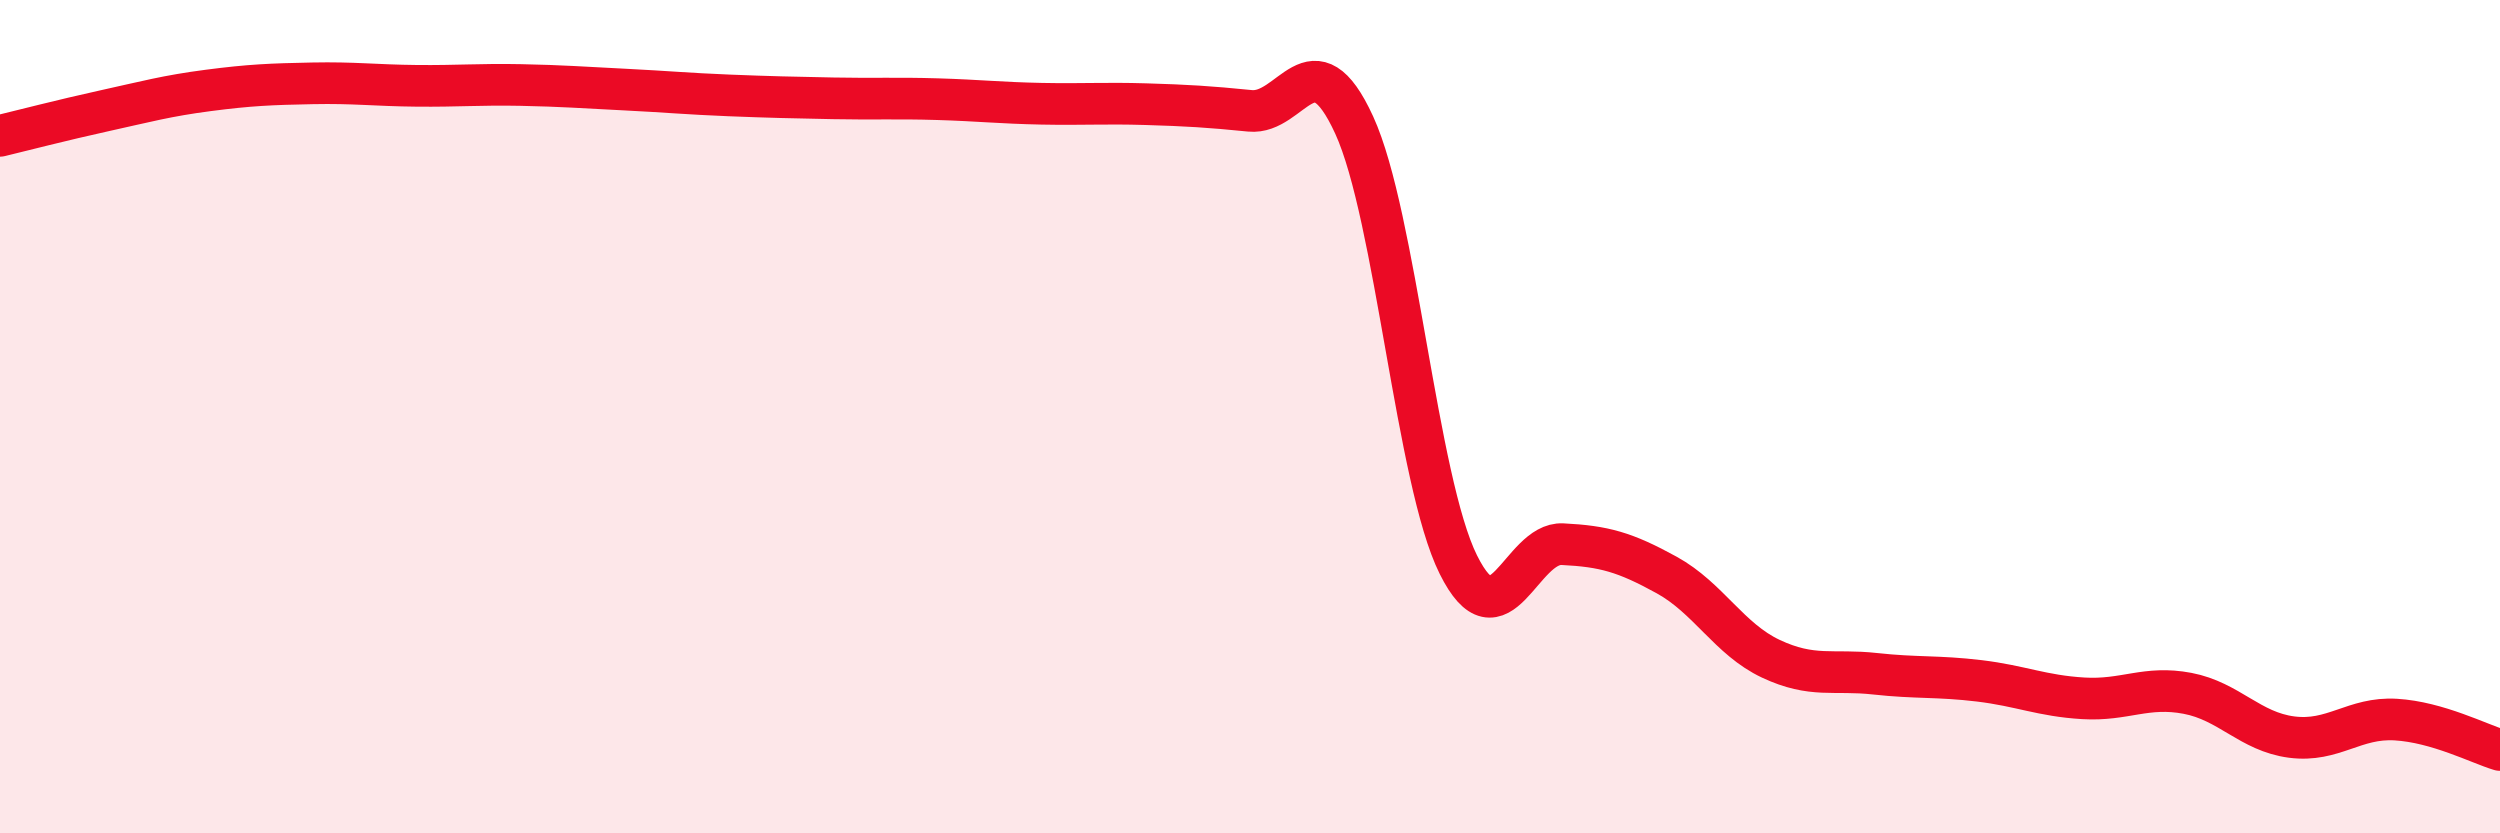
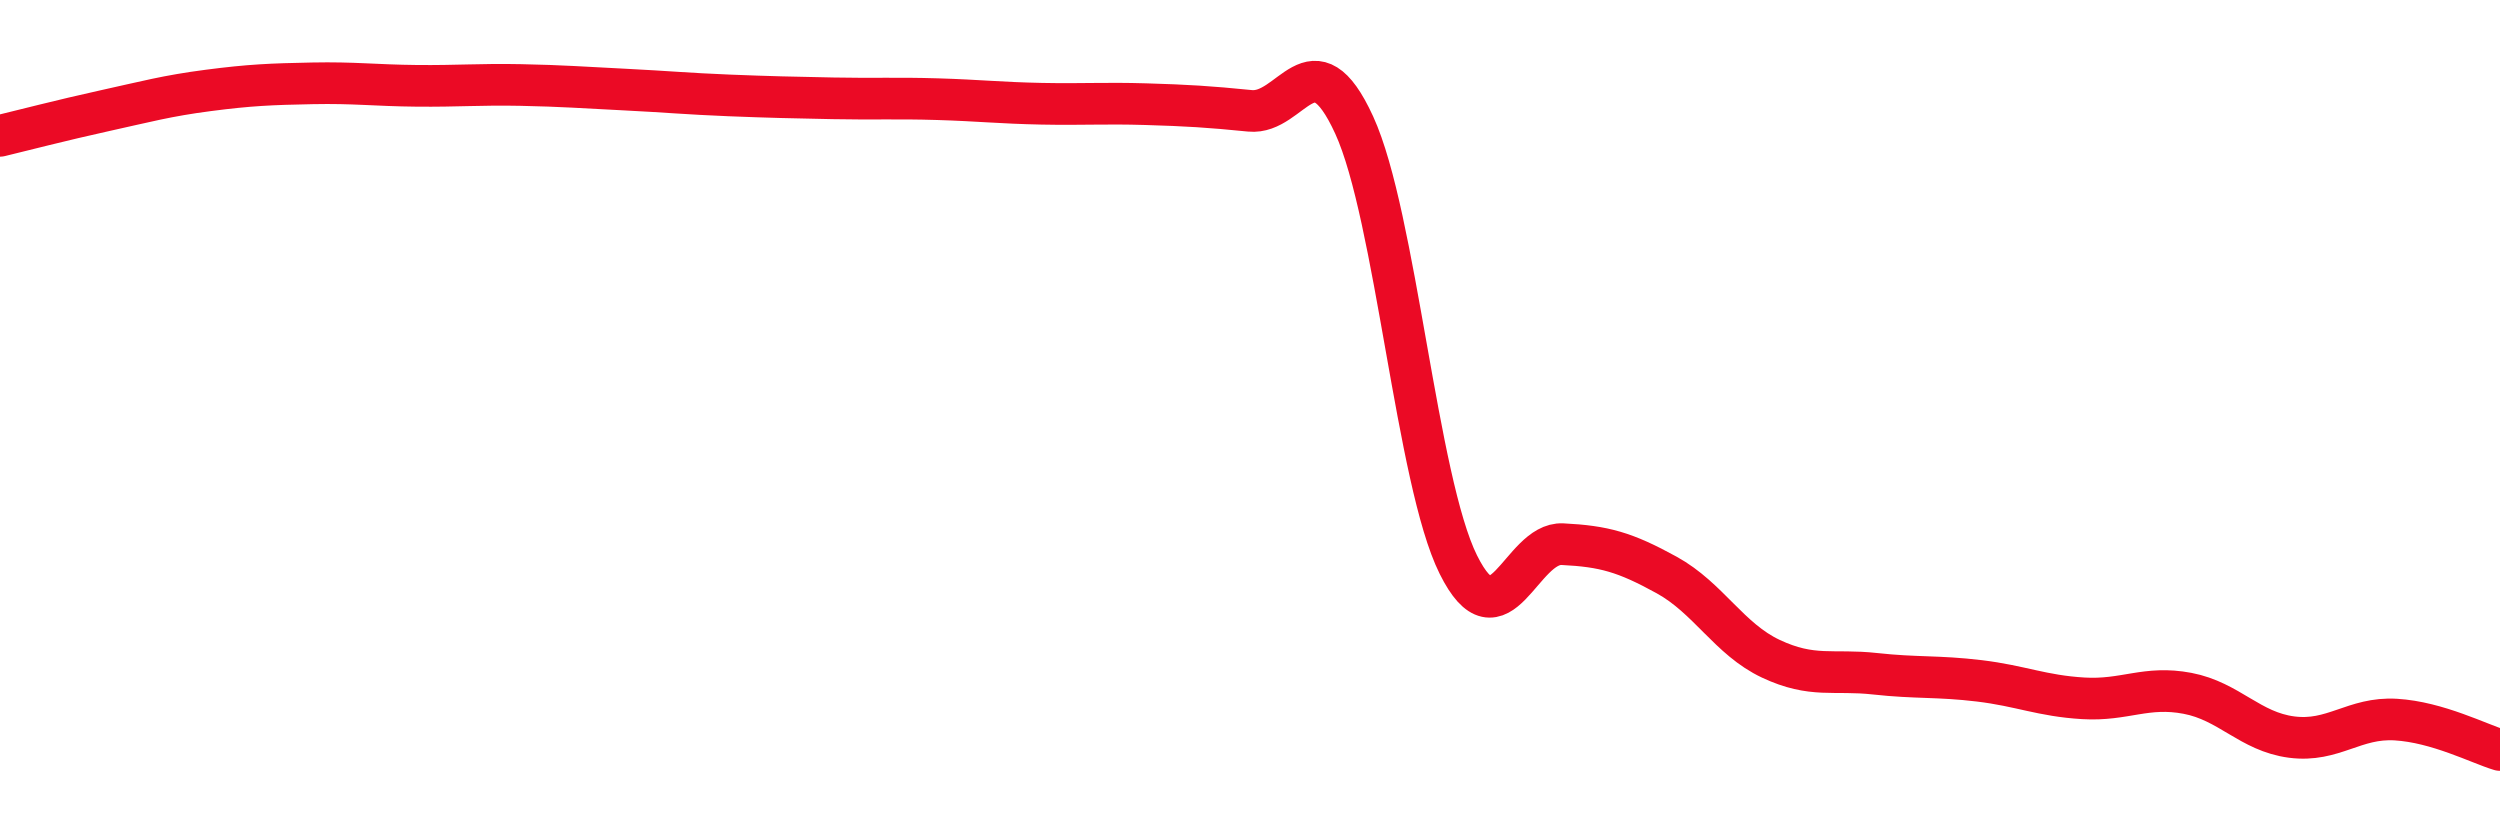
<svg xmlns="http://www.w3.org/2000/svg" width="60" height="20" viewBox="0 0 60 20">
-   <path d="M 0,3.26 C 0.5,3.14 1.5,2.88 2.5,2.66 C 3.5,2.44 4,2.3 5,2.17 C 6,2.04 6.5,2.02 7.5,2 C 8.5,1.98 9,2.05 10,2.06 C 11,2.07 11.5,2.02 12.5,2.04 C 13.5,2.06 14,2.1 15,2.15 C 16,2.2 16.5,2.25 17.5,2.29 C 18.5,2.33 19,2.34 20,2.36 C 21,2.38 21.5,2.35 22.5,2.38 C 23.5,2.41 24,2.47 25,2.49 C 26,2.51 26.5,2.47 27.5,2.5 C 28.5,2.53 29,2.56 30,2.66 C 31,2.76 31.5,0.82 32.5,3 C 33.5,5.18 34,11.54 35,13.55 C 36,15.56 36.5,13.01 37.5,13.06 C 38.5,13.11 39,13.25 40,13.8 C 41,14.35 41.5,15.34 42.5,15.81 C 43.5,16.28 44,16.06 45,16.17 C 46,16.28 46.5,16.22 47.5,16.34 C 48.5,16.46 49,16.7 50,16.76 C 51,16.82 51.5,16.45 52.5,16.64 C 53.5,16.83 54,17.56 55,17.69 C 56,17.82 56.5,17.21 57.5,17.27 C 58.5,17.33 59.5,17.85 60,18L60 20L0 20Z" fill="#EB0A25" opacity="0.1" stroke-linecap="round" stroke-linejoin="round" />
  <path d="M 0,3.26 C 0.5,3.14 1.5,2.88 2.5,2.66 C 3.5,2.44 4,2.3 5,2.17 C 6,2.04 6.5,2.02 7.5,2 C 8.5,1.98 9,2.05 10,2.06 C 11,2.07 11.5,2.02 12.5,2.04 C 13.5,2.06 14,2.1 15,2.15 C 16,2.2 16.5,2.25 17.5,2.29 C 18.5,2.33 19,2.34 20,2.36 C 21,2.38 21.5,2.35 22.5,2.38 C 23.5,2.41 24,2.47 25,2.49 C 26,2.51 26.5,2.47 27.5,2.5 C 28.5,2.53 29,2.56 30,2.66 C 31,2.76 31.5,0.82 32.5,3 C 33.5,5.18 34,11.54 35,13.55 C 36,15.56 36.5,13.01 37.5,13.06 C 38.5,13.11 39,13.25 40,13.8 C 41,14.35 41.5,15.34 42.5,15.81 C 43.5,16.28 44,16.06 45,16.17 C 46,16.28 46.5,16.22 47.5,16.34 C 48.5,16.46 49,16.7 50,16.76 C 51,16.82 51.5,16.45 52.5,16.64 C 53.5,16.83 54,17.56 55,17.69 C 56,17.82 56.5,17.21 57.5,17.27 C 58.5,17.33 59.5,17.85 60,18" stroke="#EB0A25" stroke-width="1" fill="none" stroke-linecap="round" stroke-linejoin="round" />
</svg>